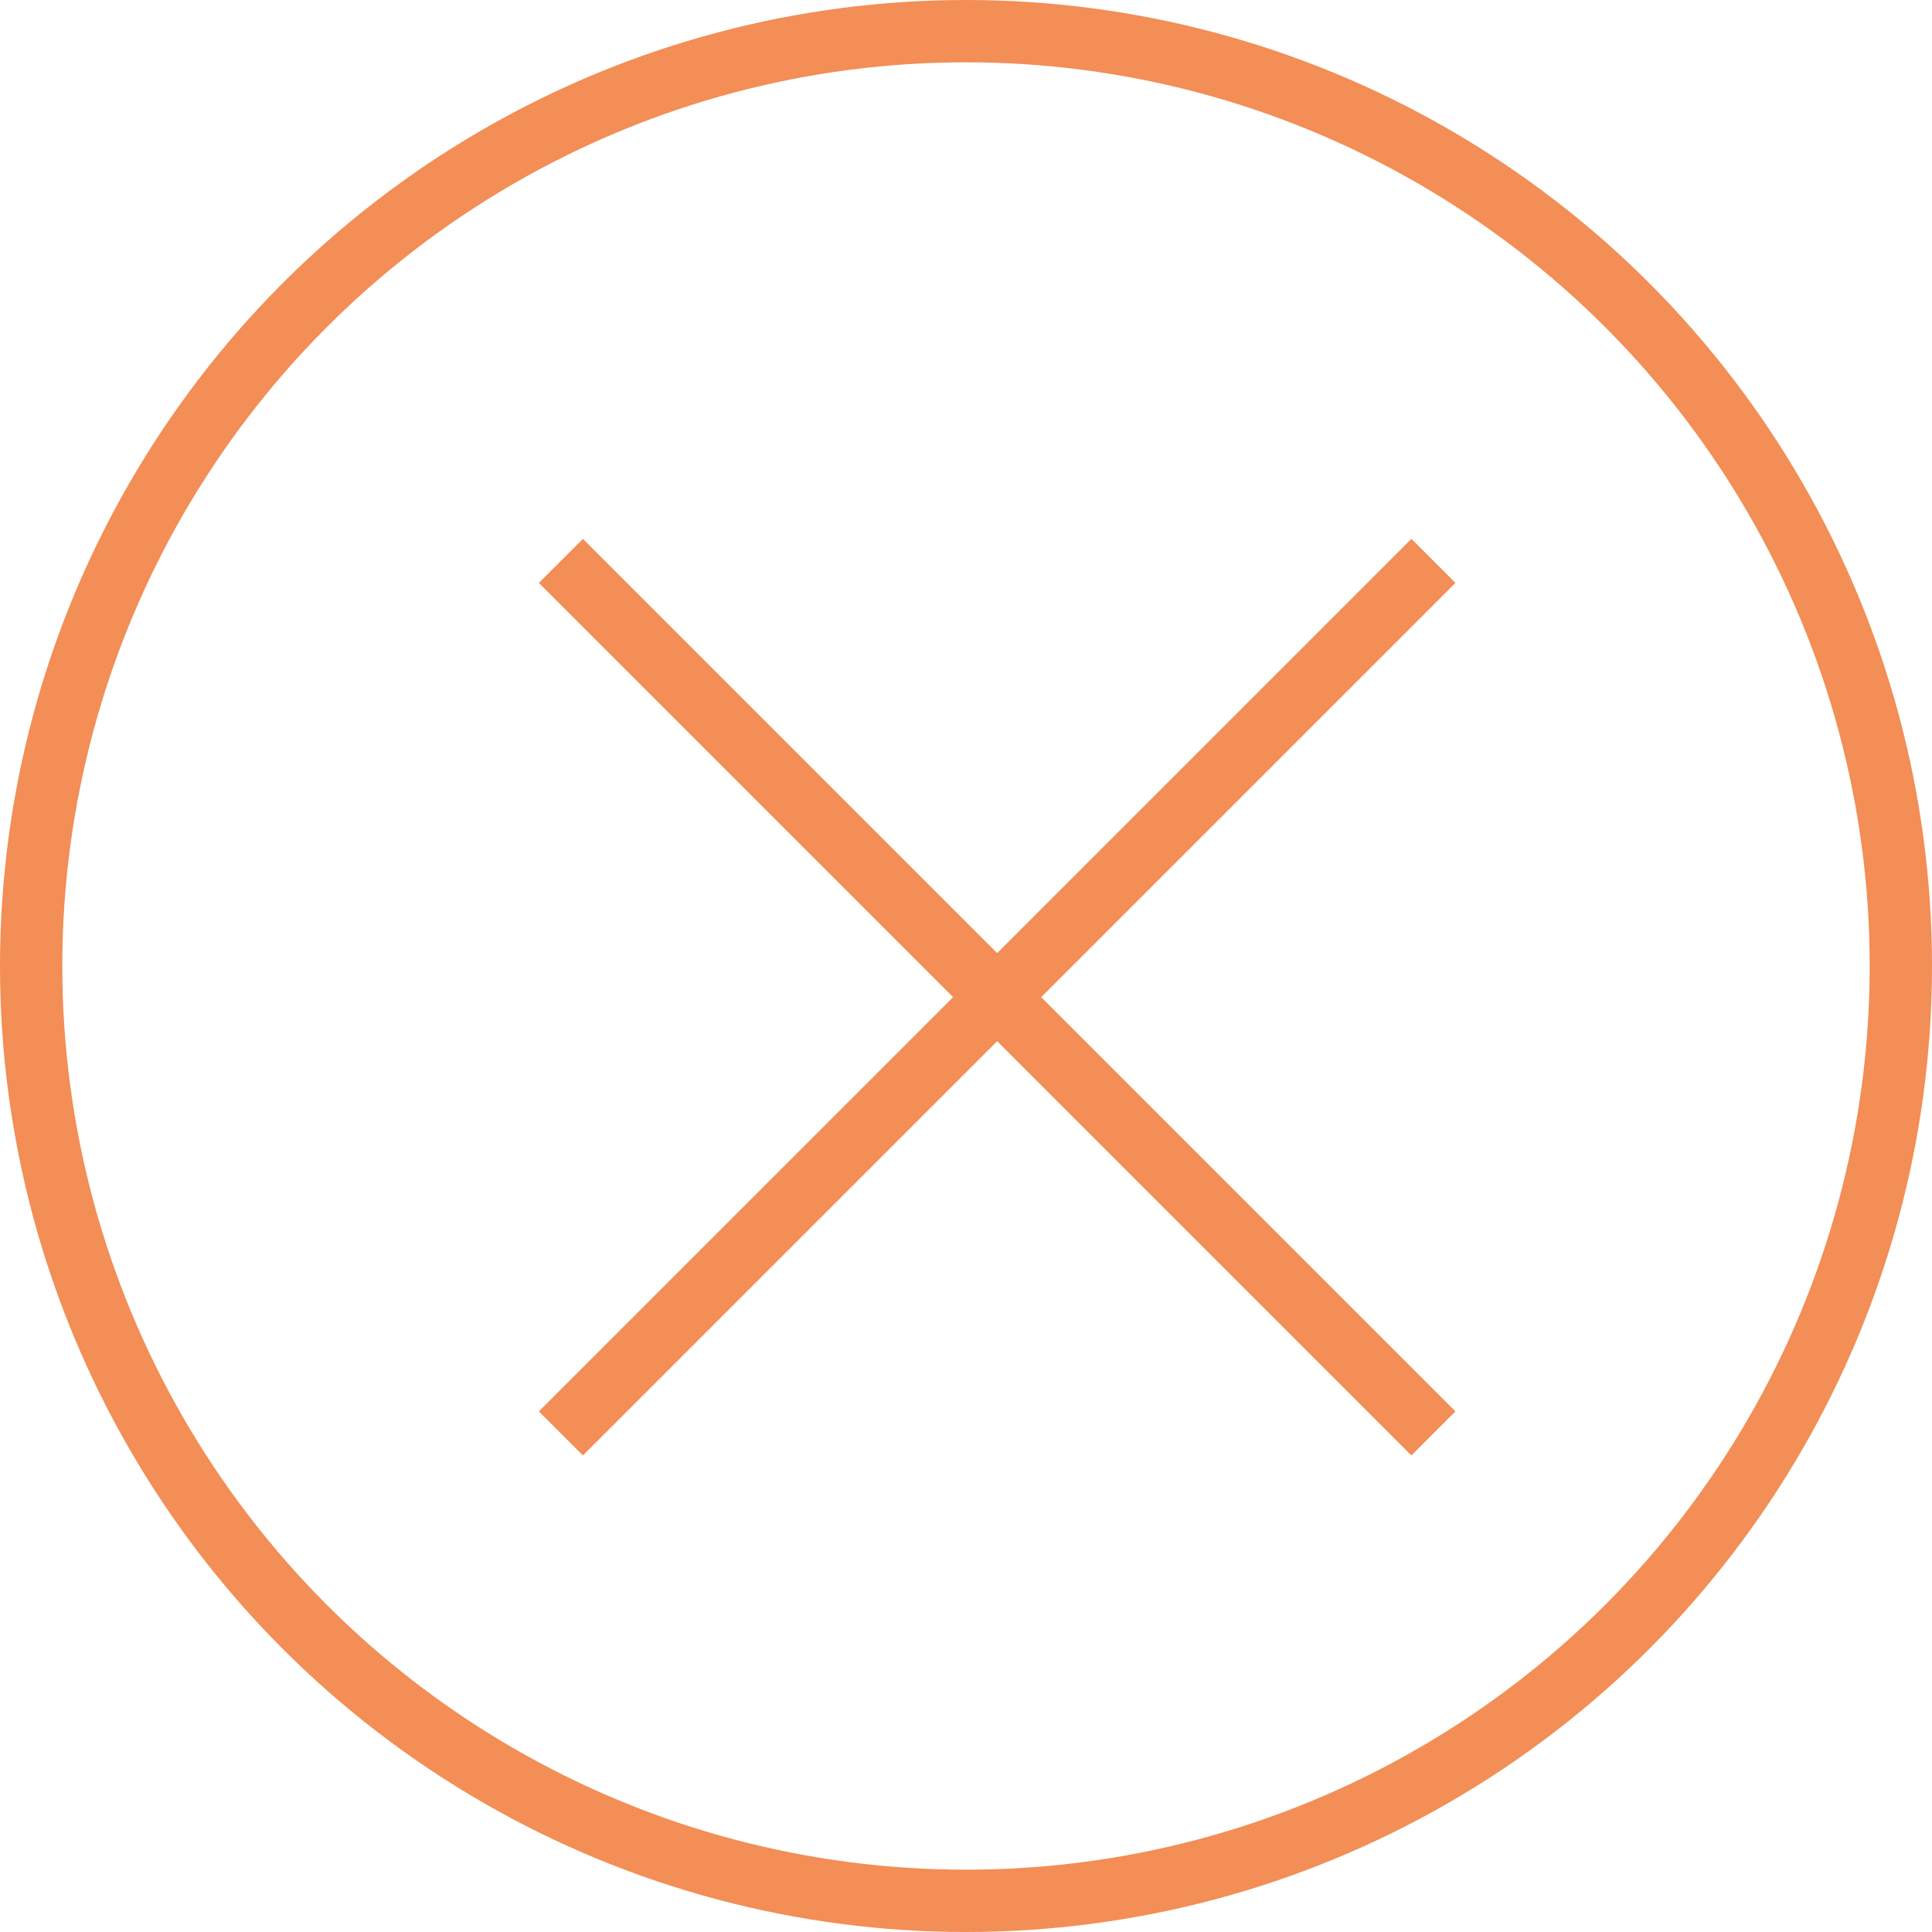
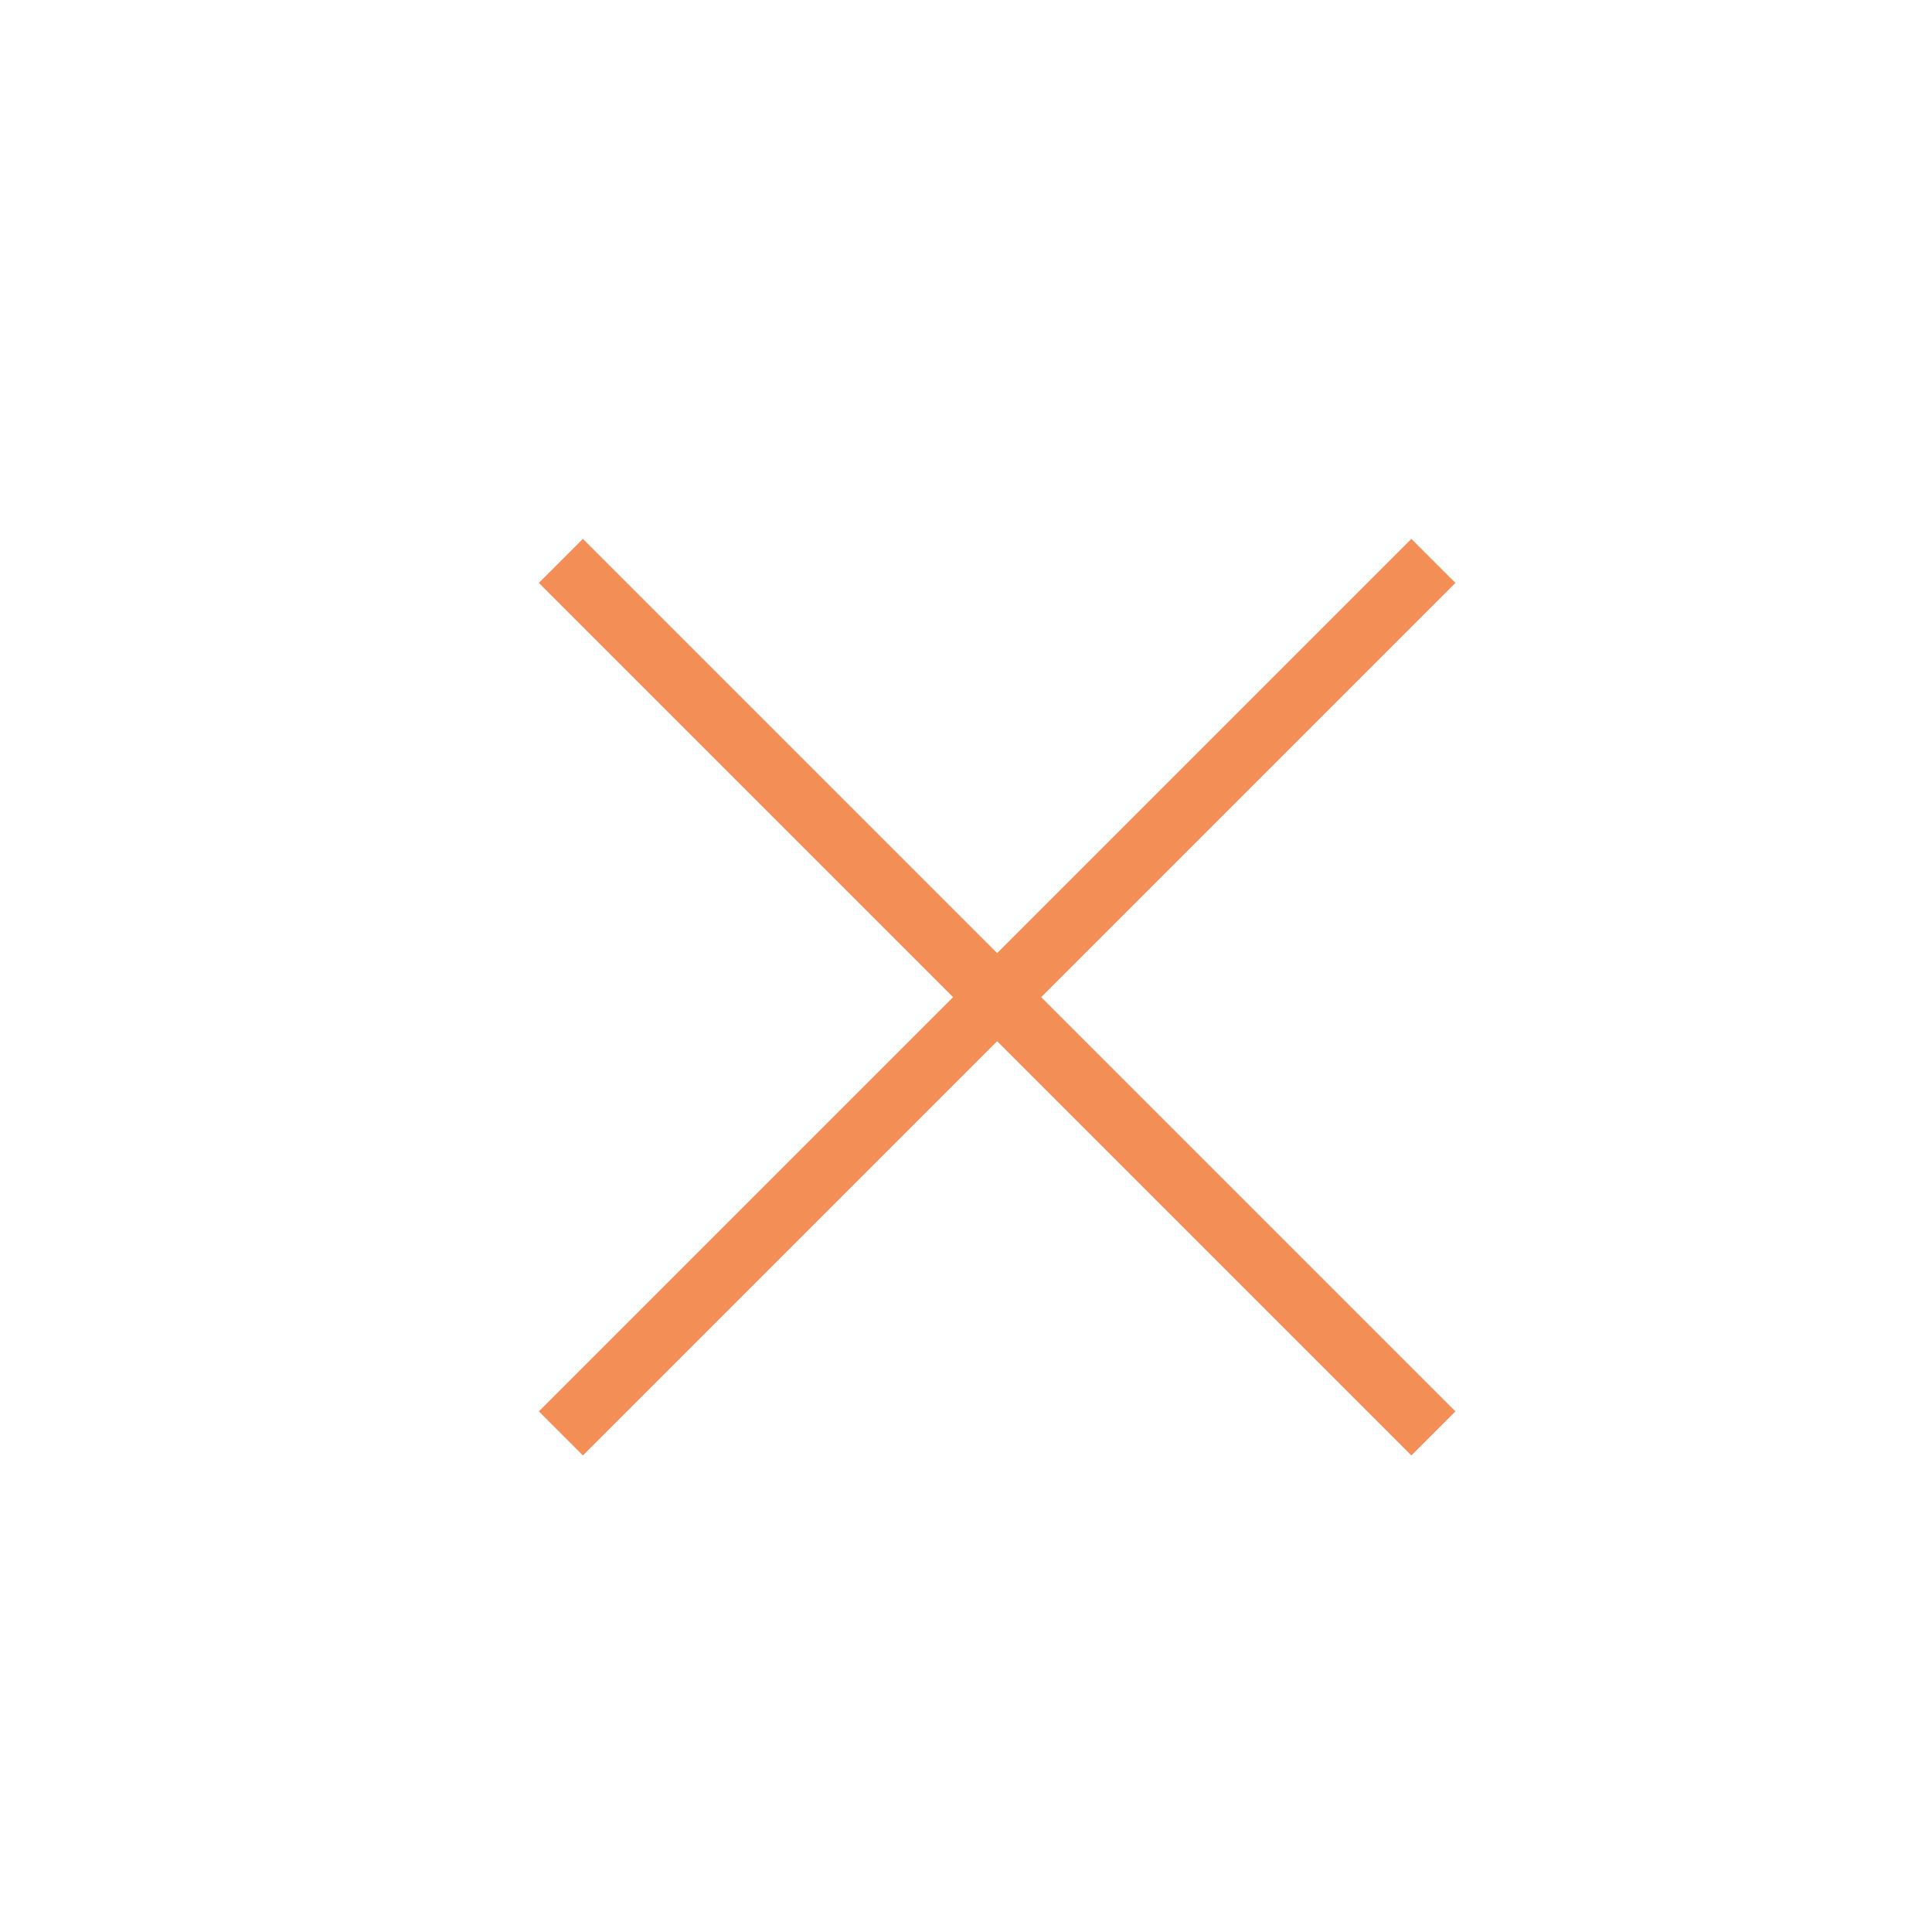
<svg xmlns="http://www.w3.org/2000/svg" width="48" height="48" viewBox="0 0 48 48" fill="none">
-   <circle cx="24" cy="24" r="23.226" stroke="#F28E56" stroke-width="1.548" />
  <path d="M13.935 13.935L35.613 35.613M35.613 13.935L13.935 35.613" stroke="#F28E56" stroke-width="1.548" />
</svg>